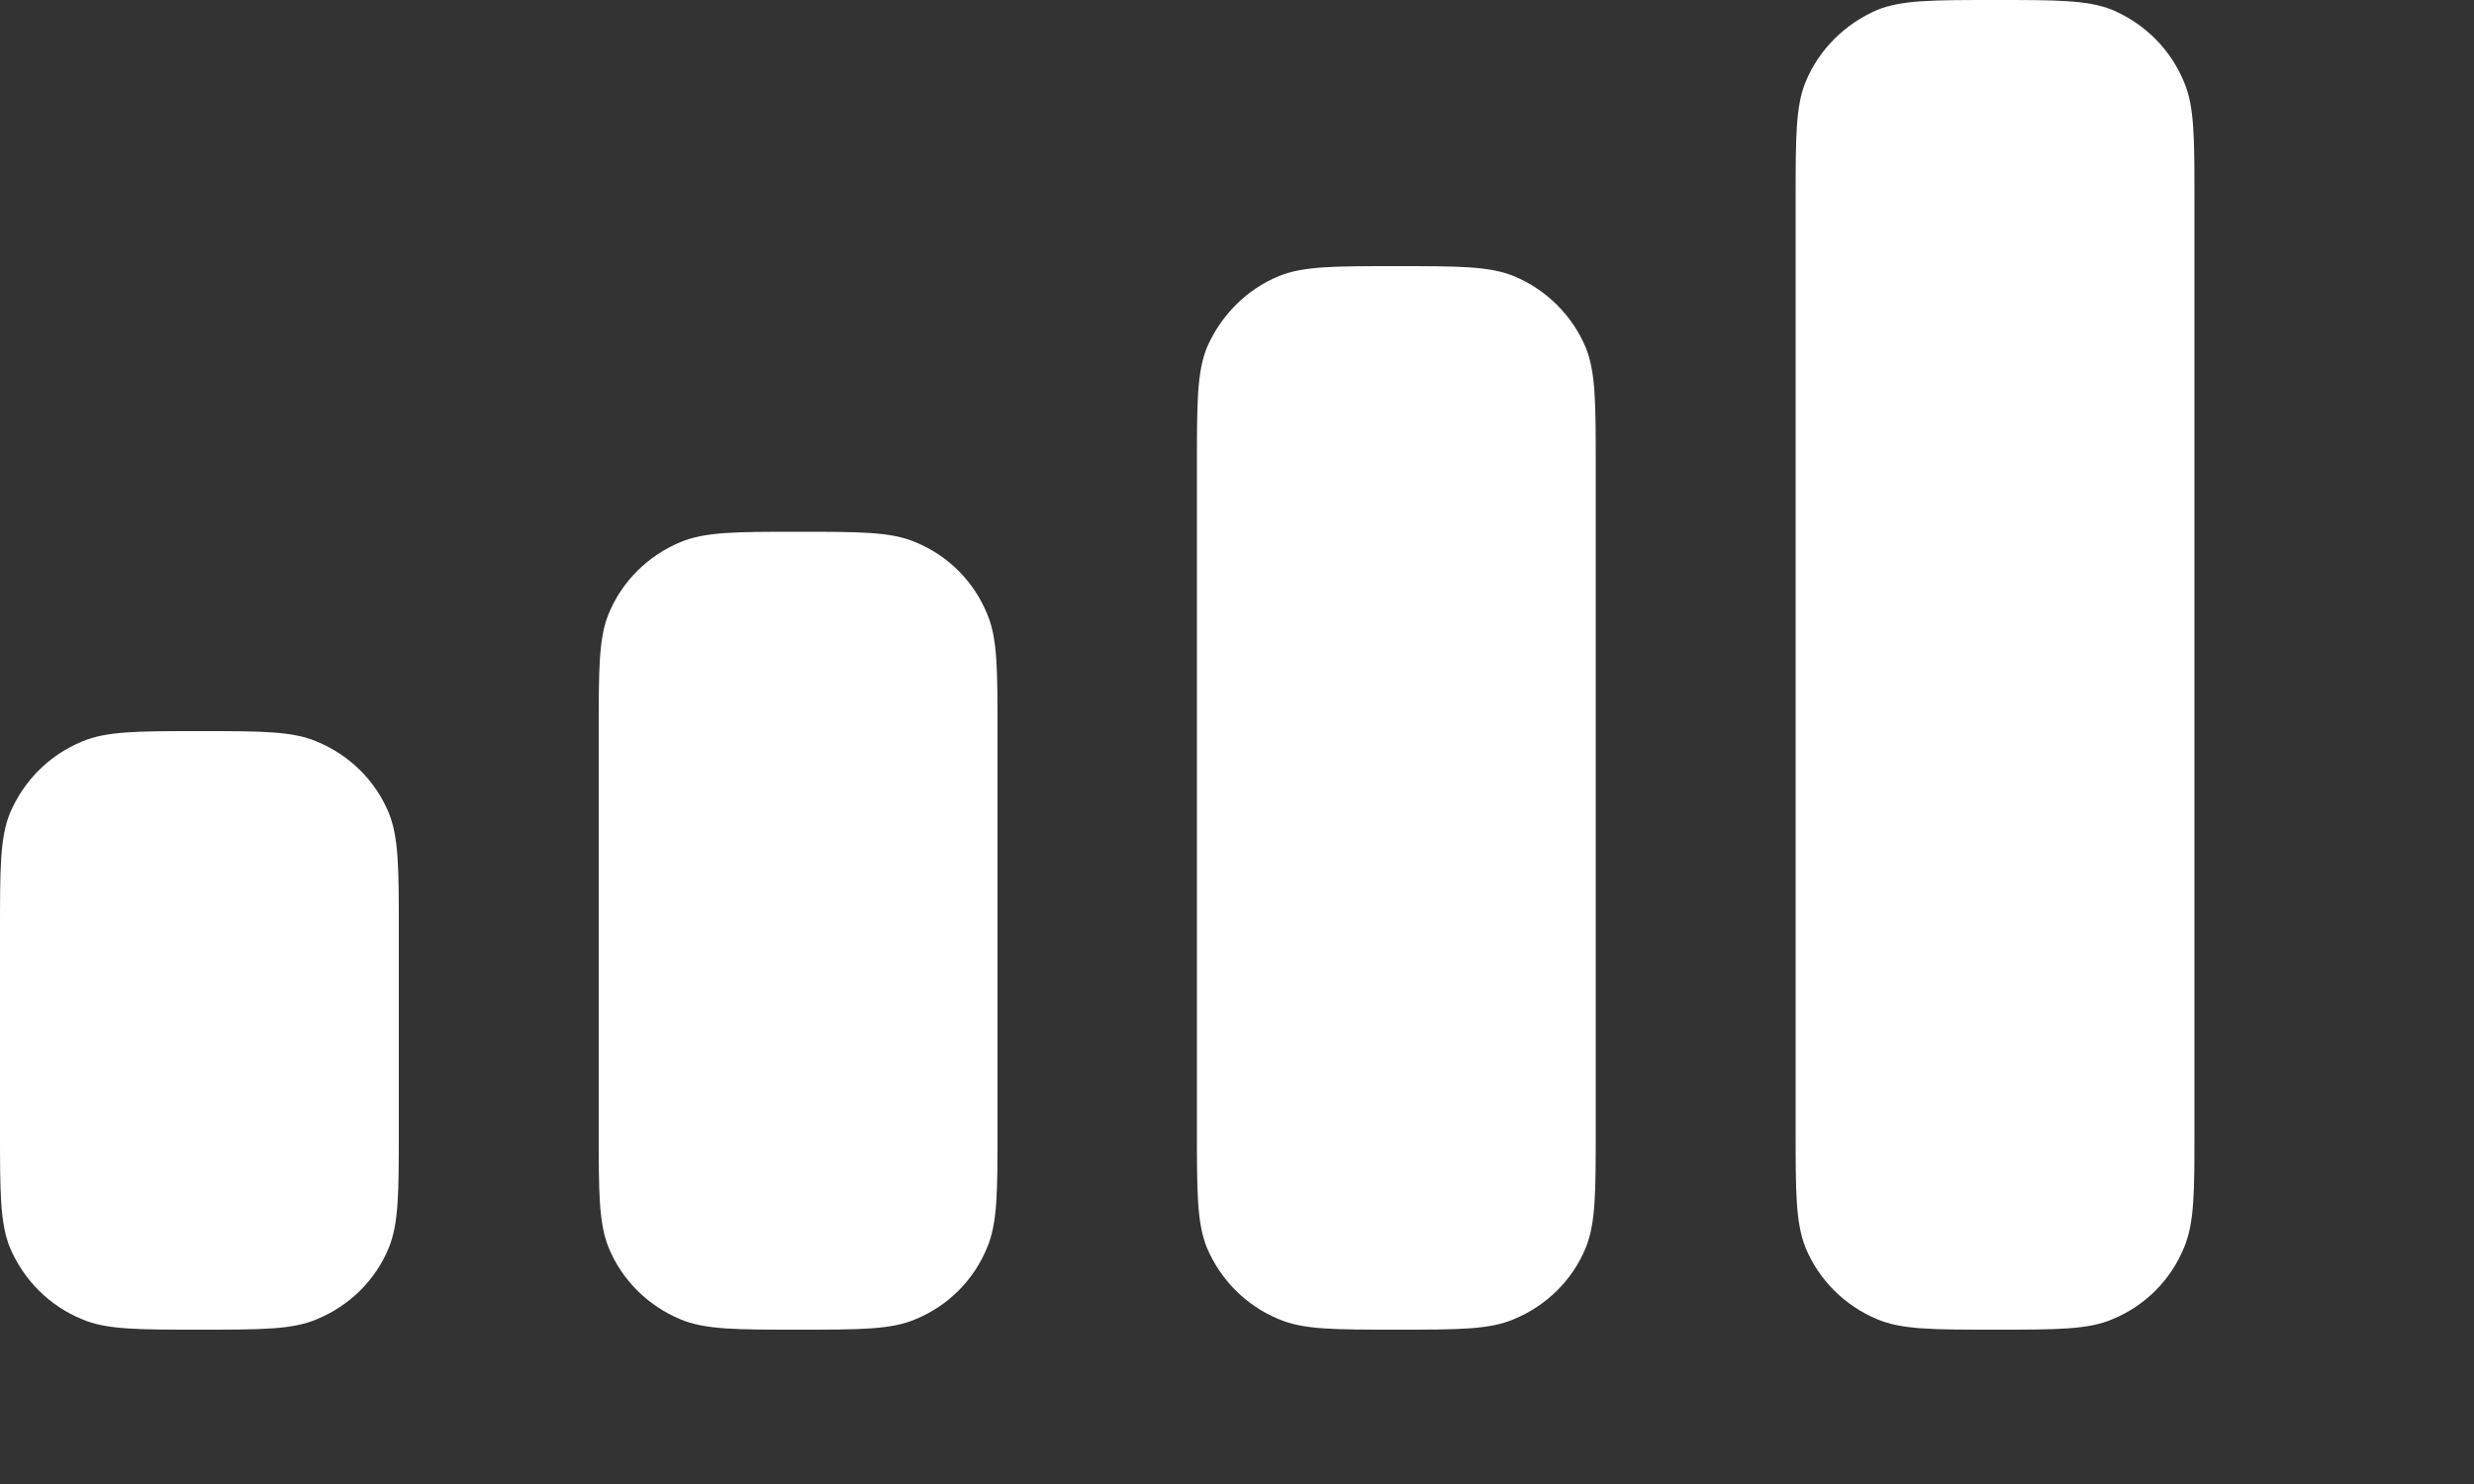
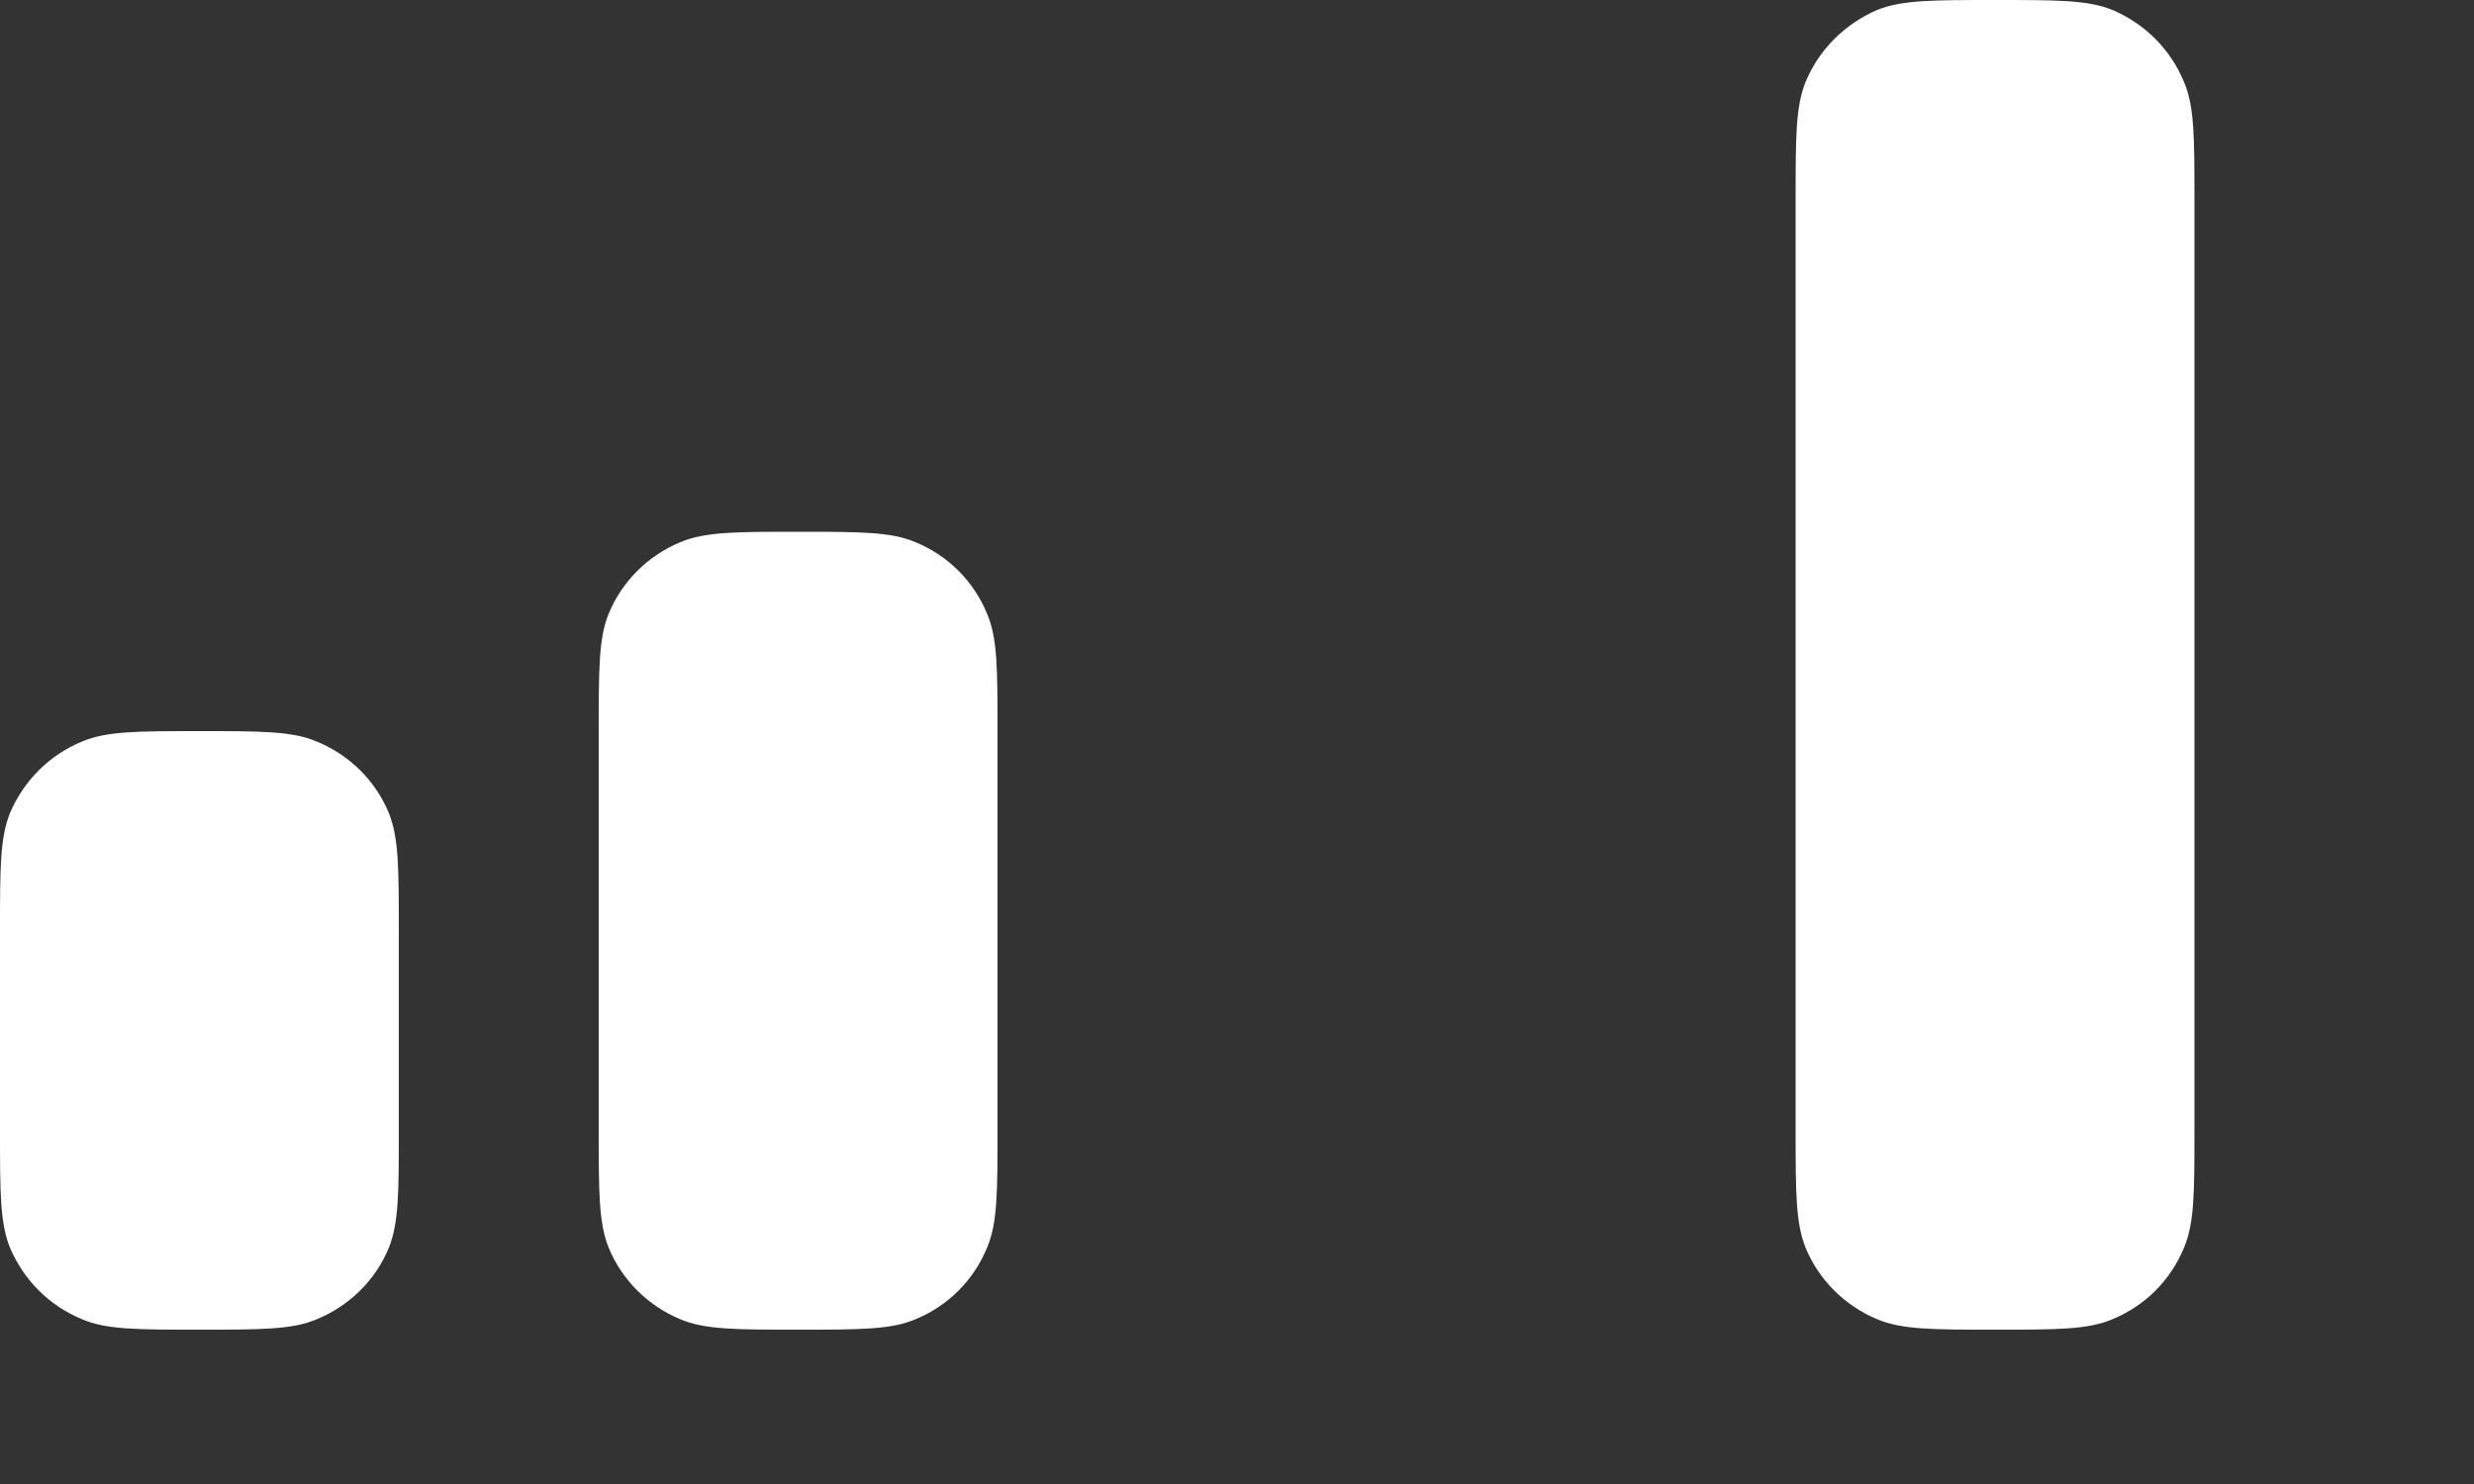
<svg xmlns="http://www.w3.org/2000/svg" fill="none" height="100%" overflow="visible" preserveAspectRatio="none" style="display: block;" viewBox="0 0 5 3" width="100%">
  <rect x="0" y="0" width="5" height="3" fill="#333333" stroke="none" />
  <g id="Combined Shape">
    <path d="M3.649 0.166C3.629 0.215 3.629 0.278 3.629 0.403V2.285C3.629 2.41 3.629 2.472 3.649 2.522C3.676 2.588 3.729 2.64 3.794 2.667C3.844 2.688 3.906 2.688 4.032 2.688C4.157 2.688 4.22 2.688 4.269 2.667C4.335 2.64 4.387 2.588 4.414 2.522C4.435 2.472 4.435 2.41 4.435 2.285V0.403C4.435 0.278 4.435 0.215 4.414 0.166C4.387 0.1 4.335 0.048 4.269 0.02C4.22 0 4.157 0 4.032 0C3.906 0 3.844 0 3.794 0.02C3.729 0.048 3.676 0.1 3.649 0.166Z" fill="white" />
-     <path d="M2.419 0.941C2.419 0.815 2.419 0.753 2.439 0.703C2.467 0.638 2.519 0.585 2.585 0.558C2.634 0.538 2.697 0.538 2.822 0.538C2.947 0.538 3.01 0.538 3.059 0.558C3.125 0.585 3.178 0.638 3.205 0.703C3.225 0.753 3.225 0.815 3.225 0.941V2.285C3.225 2.41 3.225 2.472 3.205 2.522C3.178 2.588 3.125 2.64 3.059 2.667C3.01 2.688 2.947 2.688 2.822 2.688C2.697 2.688 2.634 2.688 2.585 2.667C2.519 2.64 2.467 2.588 2.439 2.522C2.419 2.472 2.419 2.41 2.419 2.285V0.941Z" fill="white" />
    <path d="M1.23 1.241C1.21 1.29 1.21 1.353 1.21 1.478V2.285C1.21 2.41 1.21 2.472 1.23 2.522C1.257 2.588 1.31 2.64 1.375 2.667C1.425 2.688 1.487 2.688 1.613 2.688C1.738 2.688 1.801 2.688 1.85 2.667C1.916 2.64 1.968 2.588 1.995 2.522C2.016 2.472 2.016 2.41 2.016 2.285V1.478C2.016 1.353 2.016 1.29 1.995 1.241C1.968 1.175 1.916 1.123 1.85 1.096C1.801 1.075 1.738 1.075 1.613 1.075C1.487 1.075 1.425 1.075 1.375 1.096C1.31 1.123 1.257 1.175 1.23 1.241Z" fill="white" />
    <path d="M0.02 1.644C0 1.694 0 1.756 0 1.881V2.285C0 2.41 0 2.472 0.02 2.522C0.048 2.588 0.1 2.64 0.166 2.667C0.215 2.688 0.278 2.688 0.403 2.688C0.528 2.688 0.591 2.688 0.64 2.667C0.706 2.64 0.759 2.588 0.786 2.522C0.806 2.472 0.806 2.41 0.806 2.285V1.881C0.806 1.756 0.806 1.694 0.786 1.644C0.759 1.578 0.706 1.526 0.64 1.499C0.591 1.478 0.528 1.478 0.403 1.478C0.278 1.478 0.215 1.478 0.166 1.499C0.1 1.526 0.048 1.578 0.02 1.644Z" fill="white" />
  </g>
</svg>